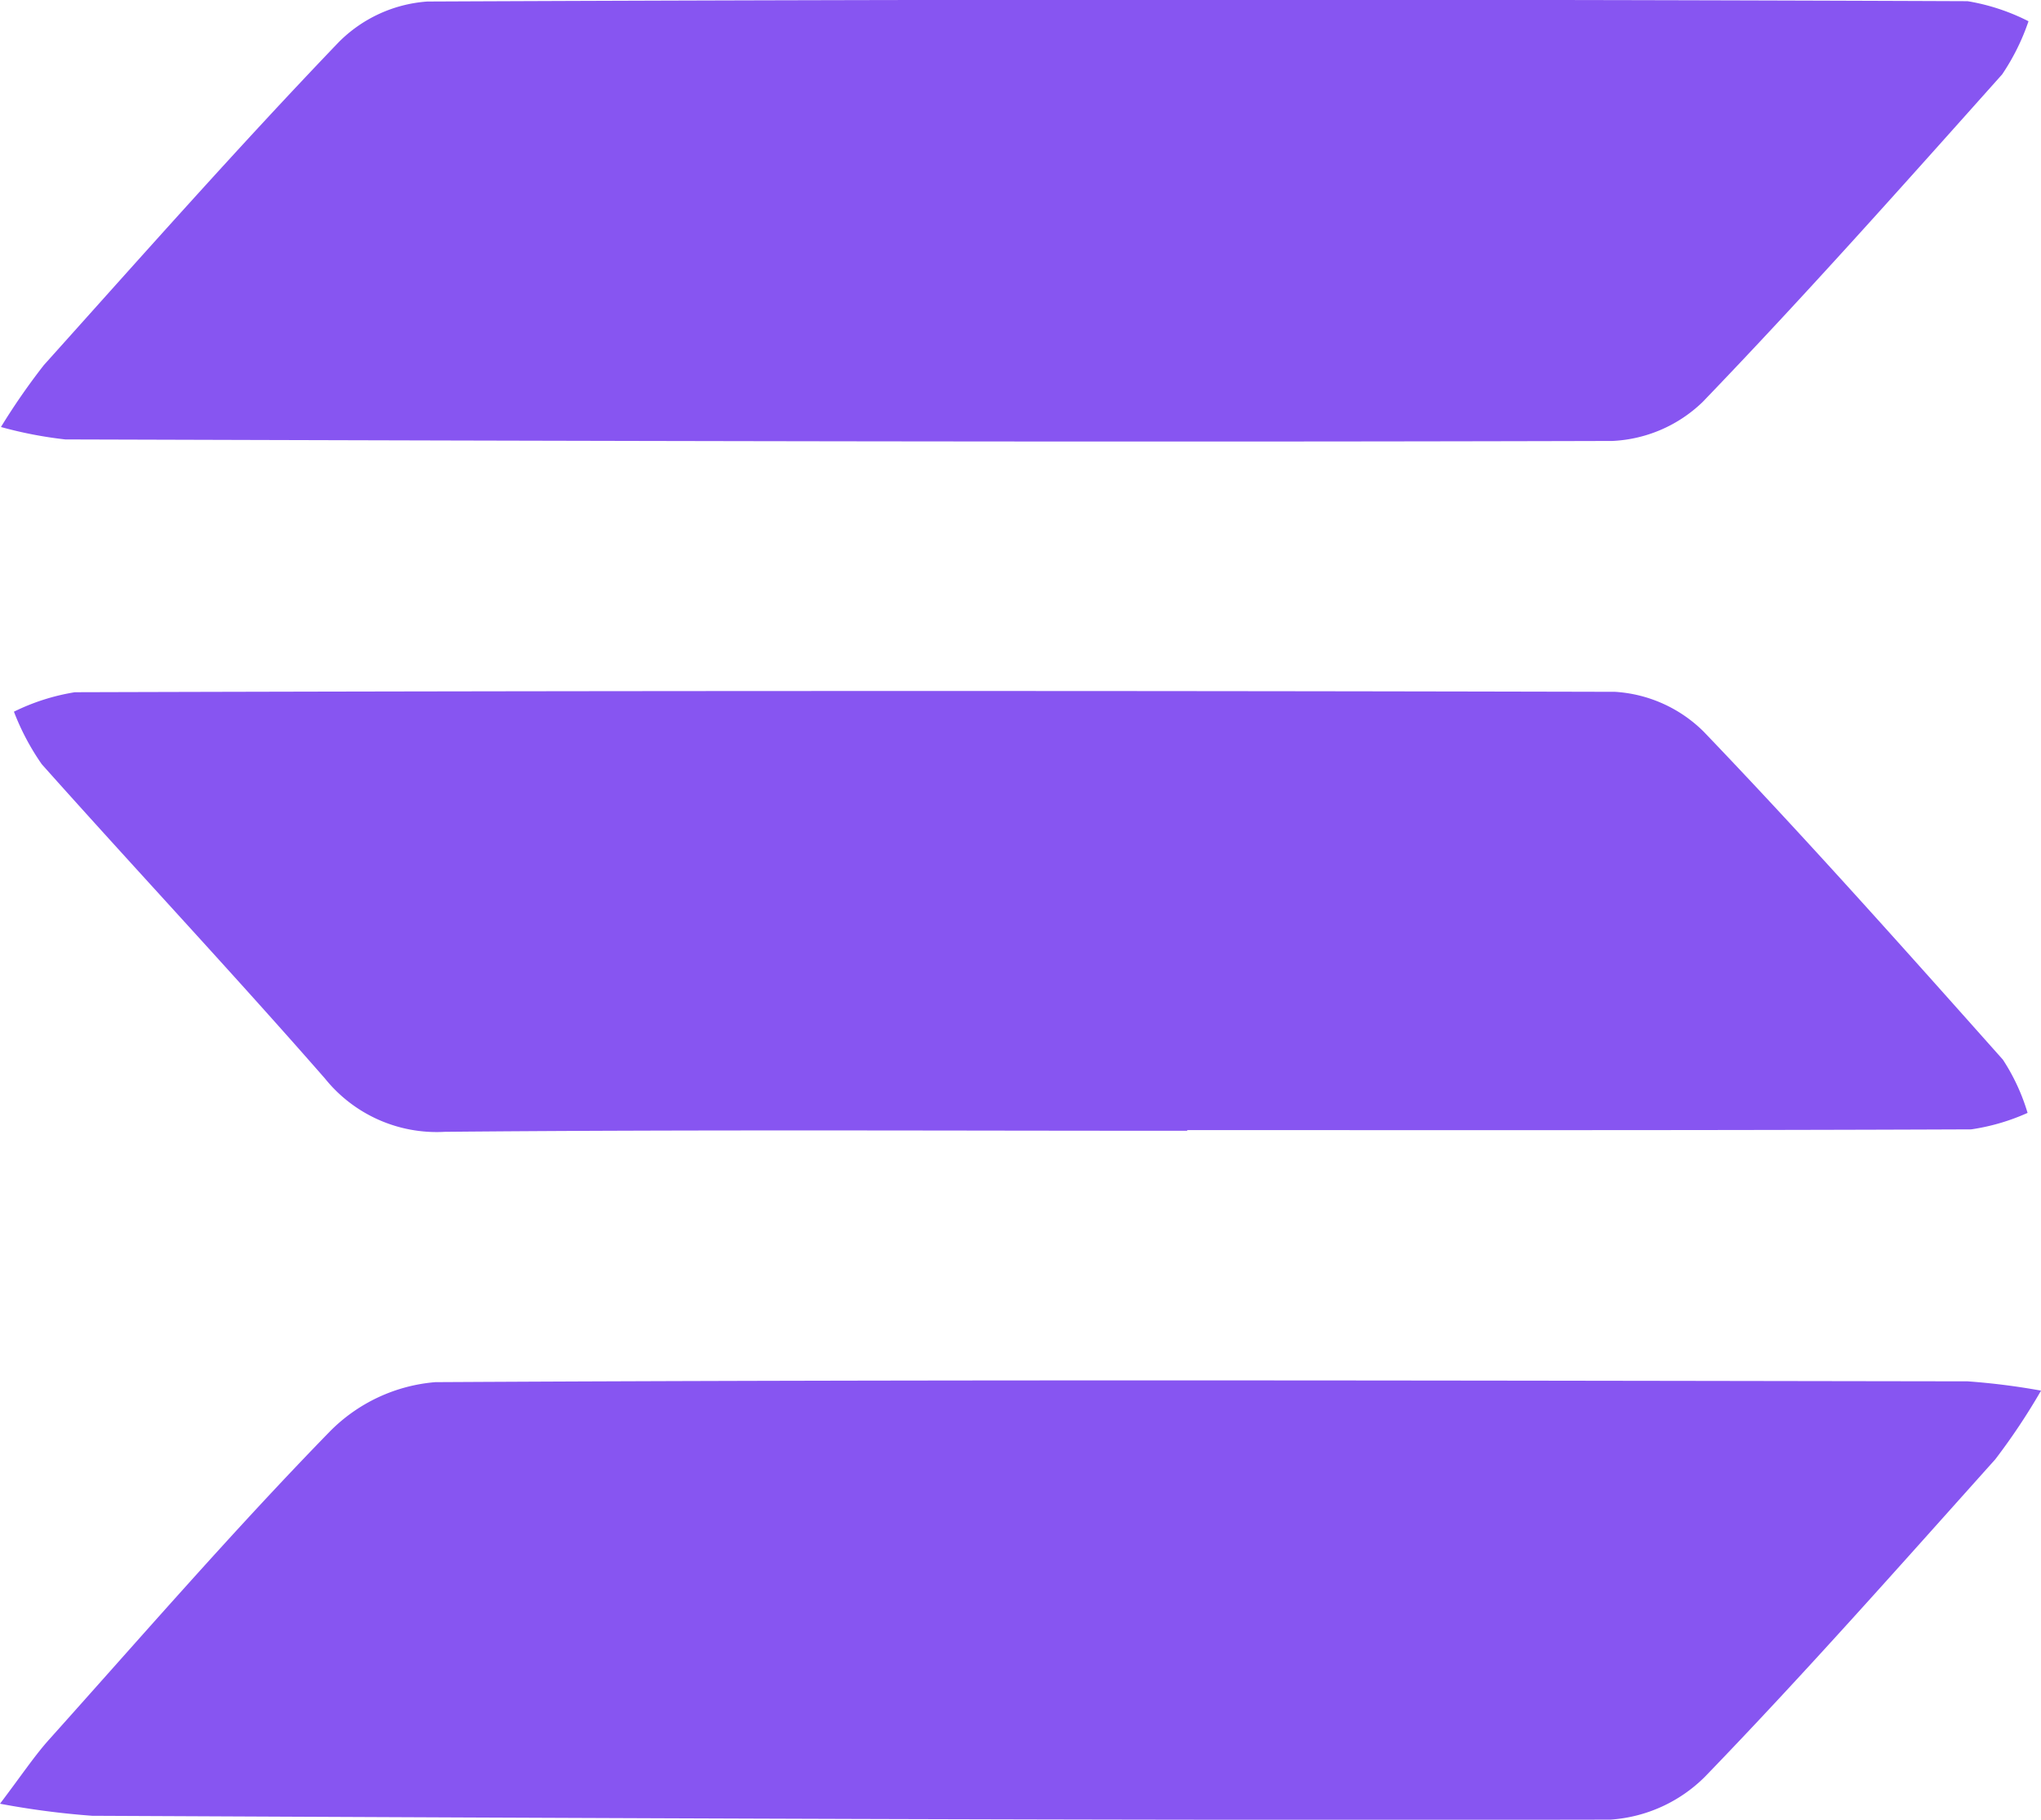
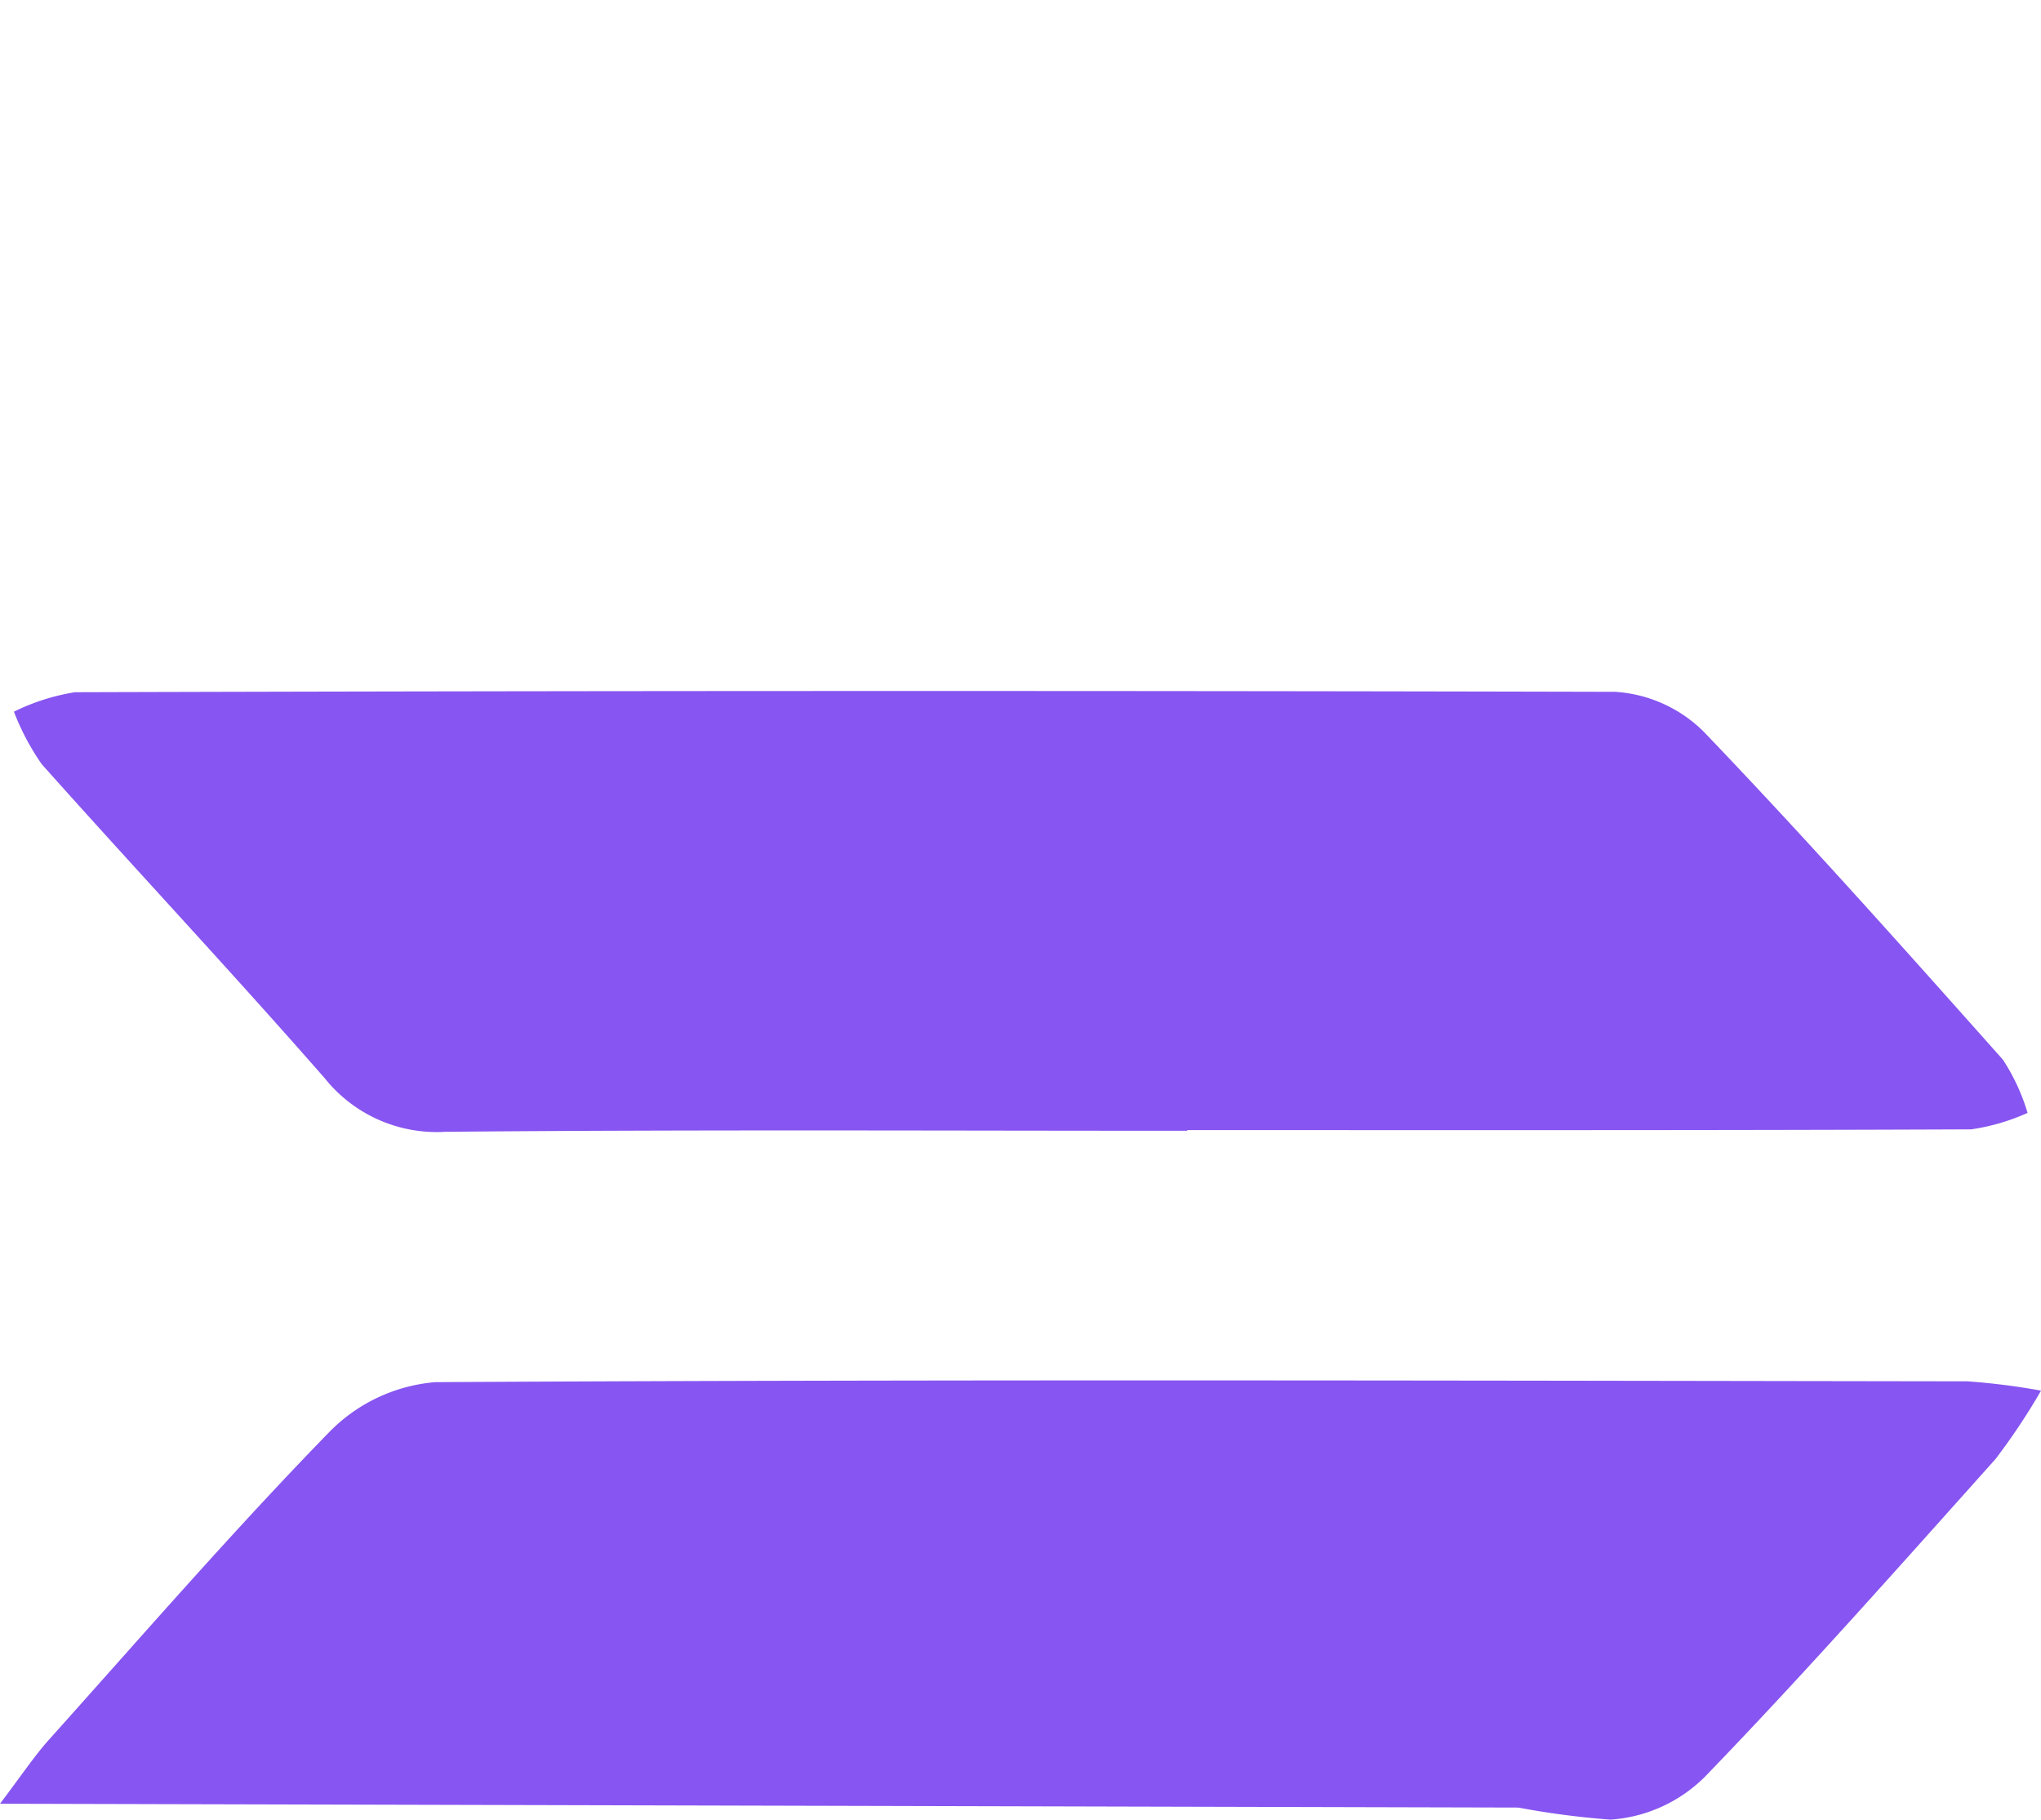
<svg xmlns="http://www.w3.org/2000/svg" width="90.96" height="81.089" viewBox="0 0 90.96 81.089">
  <g id="Group_59252" data-name="Group 59252" transform="translate(-767.954 12714.911)">
    <path id="Path_62101" data-name="Path 62101" d="M719.249,88.46c-11.027,0-22.055-.056-33.082.046a6.387,6.387,0,0,1-5.346-2.373c-4.138-4.731-8.44-9.317-12.624-14.009a10.906,10.906,0,0,1-1.239-2.339,9.539,9.539,0,0,1,2.716-.867q34.319-.1,68.639-.018a6.144,6.144,0,0,1,3.952,1.776c4.562,4.76,8.949,9.69,13.334,14.615a9.045,9.045,0,0,1,1.1,2.372,9.47,9.47,0,0,1-2.512.734c-11.646.048-23.292.033-34.938.033Z" transform="translate(101.617 -12752.983)" fill="#8755f1" />
-     <path id="Path_62102" data-name="Path 62102" d="M666.02,38.127a29.565,29.565,0,0,1,1.914-2.761c4.338-4.83,8.643-9.7,13.133-14.382a6.177,6.177,0,0,1,3.958-1.819q34.321-.153,68.642-.015a9.33,9.33,0,0,1,2.715.894,9.919,9.919,0,0,1-1.175,2.368c-4.393,4.919-8.779,9.851-13.35,14.6a6.2,6.2,0,0,1-4.017,1.734c-22.983.064-45.967,0-68.952-.068a18.382,18.382,0,0,1-2.868-.554" transform="translate(101.975 -12734.008)" fill="#8755f1" />
-     <path id="Path_62103" data-name="Path 62103" d="M665.954,137.4c1-1.322,1.546-2.146,2.2-2.873,4.126-4.6,8.176-9.277,12.486-13.7a7.466,7.466,0,0,1,4.715-2.213c22.763-.126,45.526-.07,68.289-.036a30.69,30.69,0,0,1,3.272.414,28.475,28.475,0,0,1-2.042,3.064c-4.262,4.755-8.493,9.544-12.929,14.133a6.581,6.581,0,0,1-4.217,1.919c-22.556.042-45.112-.066-67.667-.171a36.8,36.8,0,0,1-4.105-.537" transform="translate(102 -12771.936)" fill="#8755f1" />
+     <path id="Path_62103" data-name="Path 62103" d="M665.954,137.4c1-1.322,1.546-2.146,2.2-2.873,4.126-4.6,8.176-9.277,12.486-13.7a7.466,7.466,0,0,1,4.715-2.213c22.763-.126,45.526-.07,68.289-.036a30.69,30.69,0,0,1,3.272.414,28.475,28.475,0,0,1-2.042,3.064c-4.262,4.755-8.493,9.544-12.929,14.133a6.581,6.581,0,0,1-4.217,1.919a36.8,36.8,0,0,1-4.105-.537" transform="translate(102 -12771.936)" fill="#8755f1" />
  </g>
</svg>